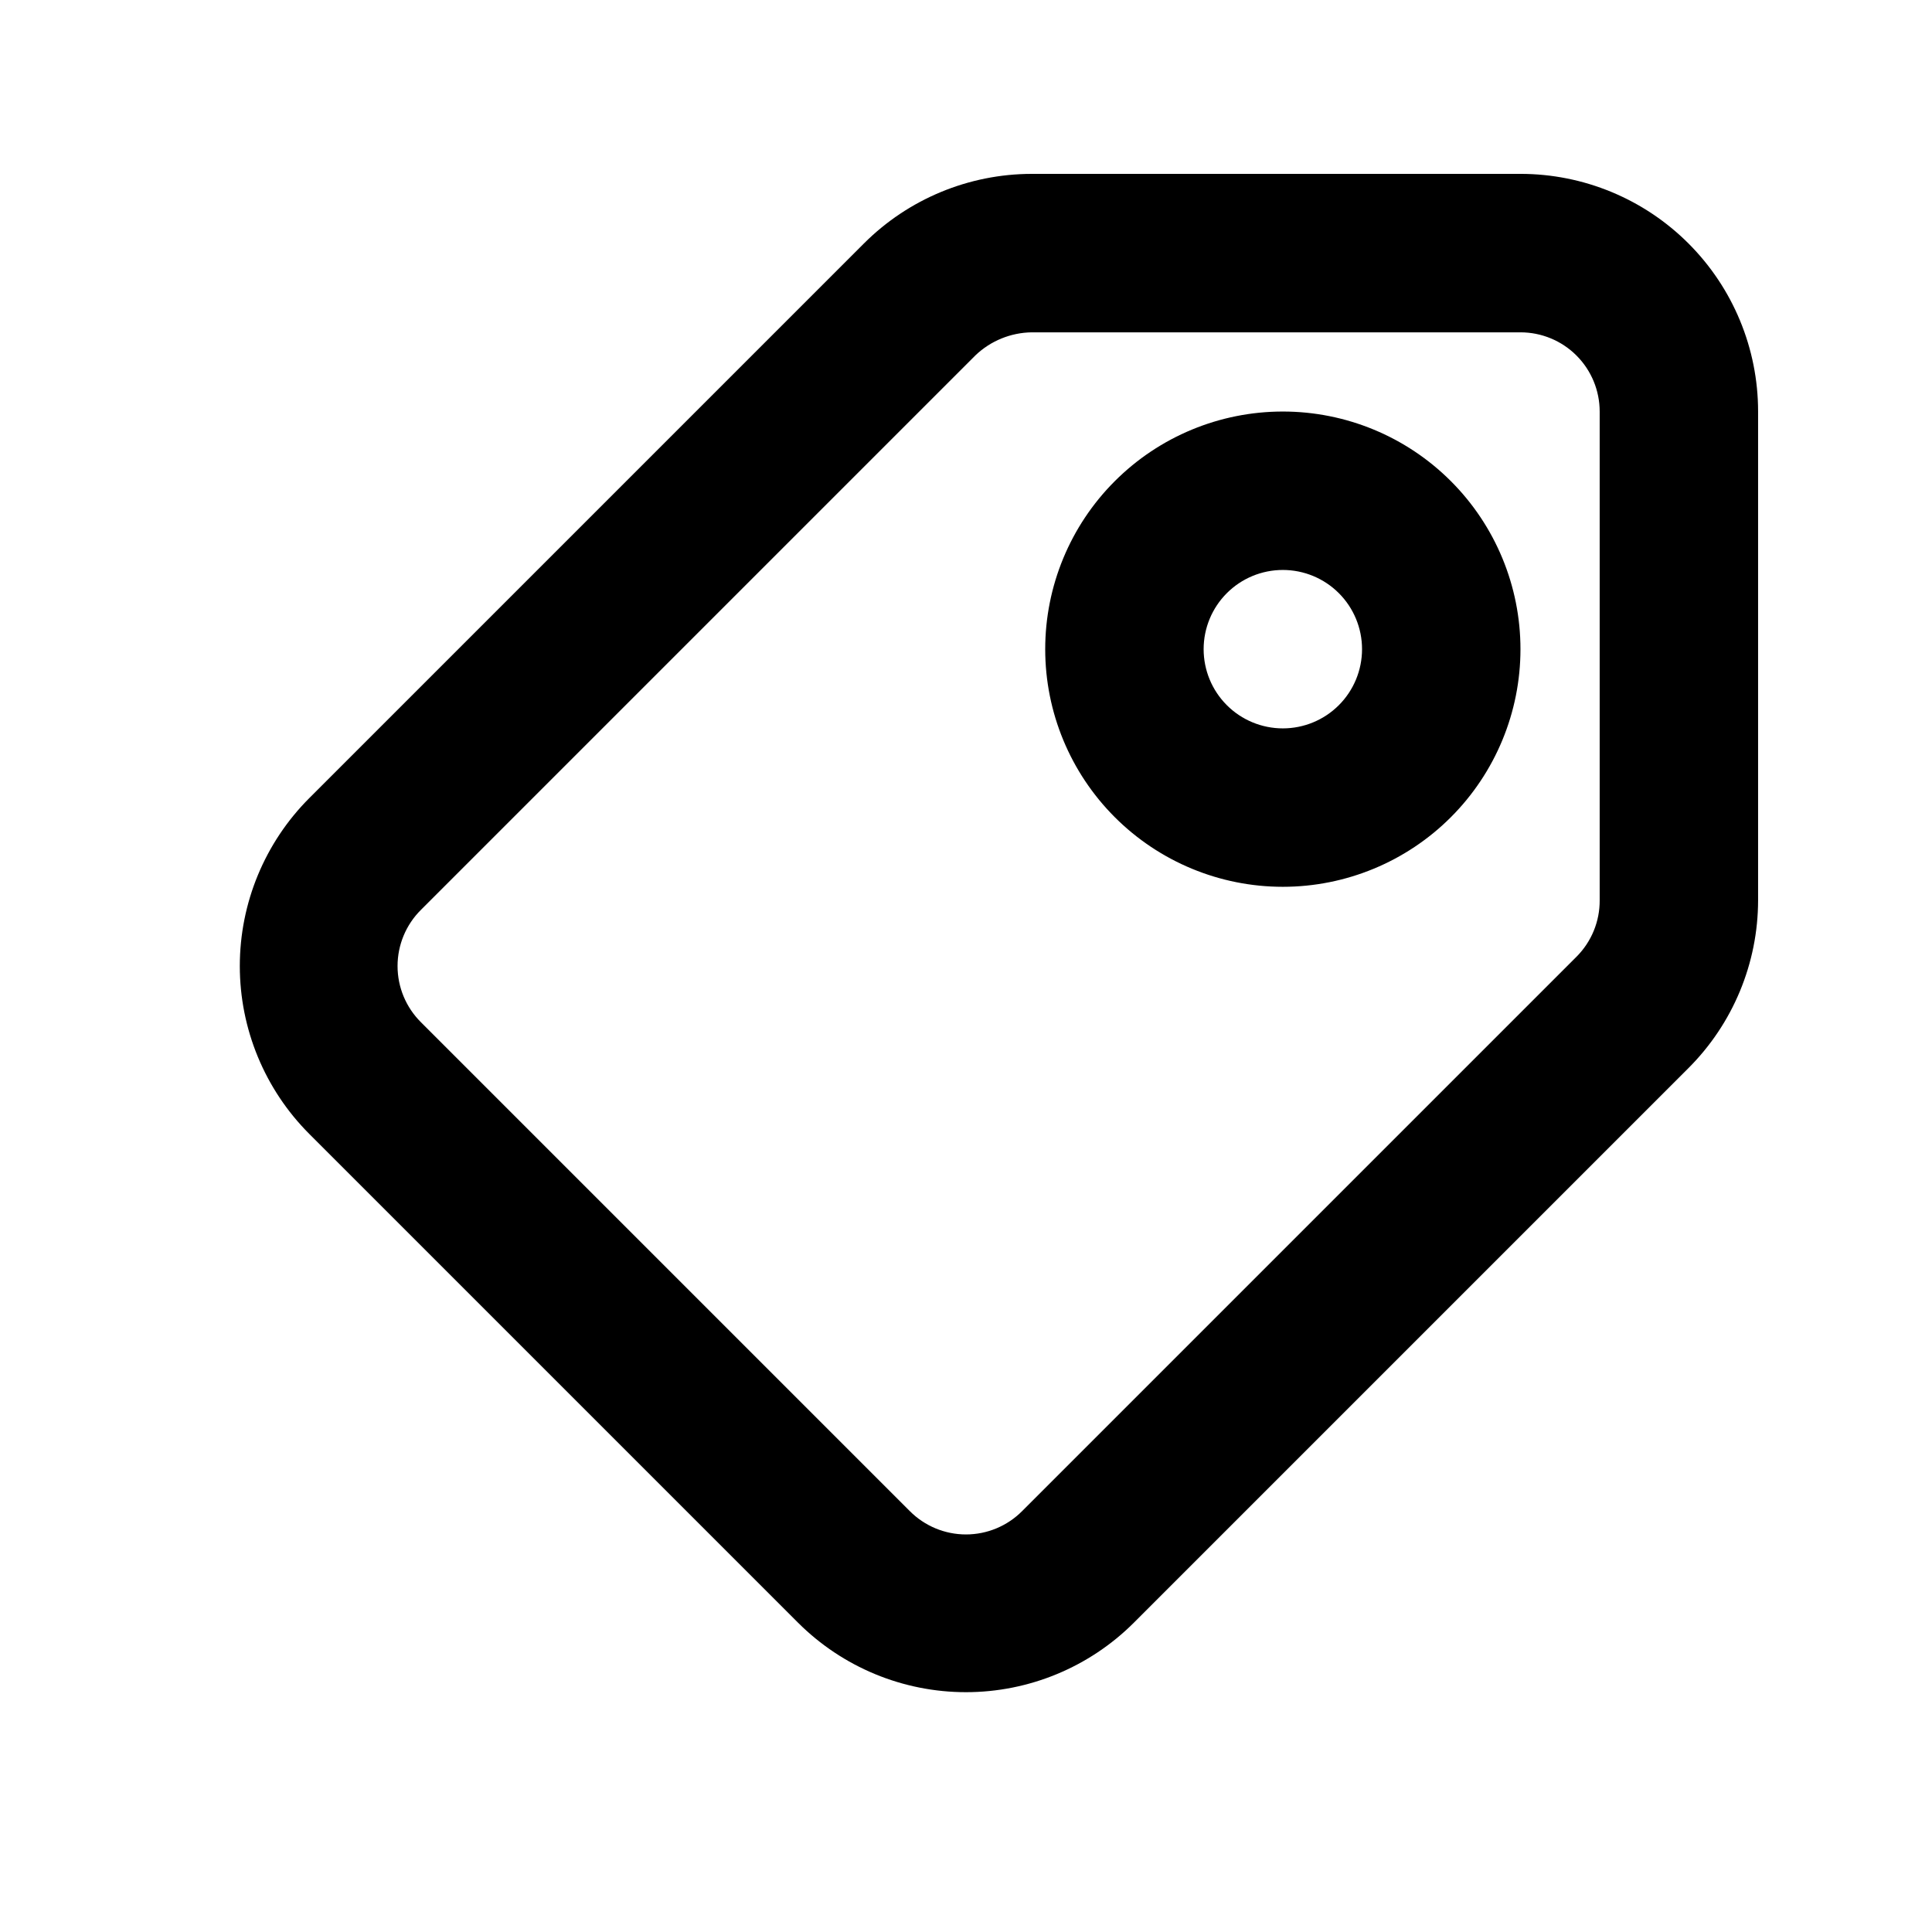
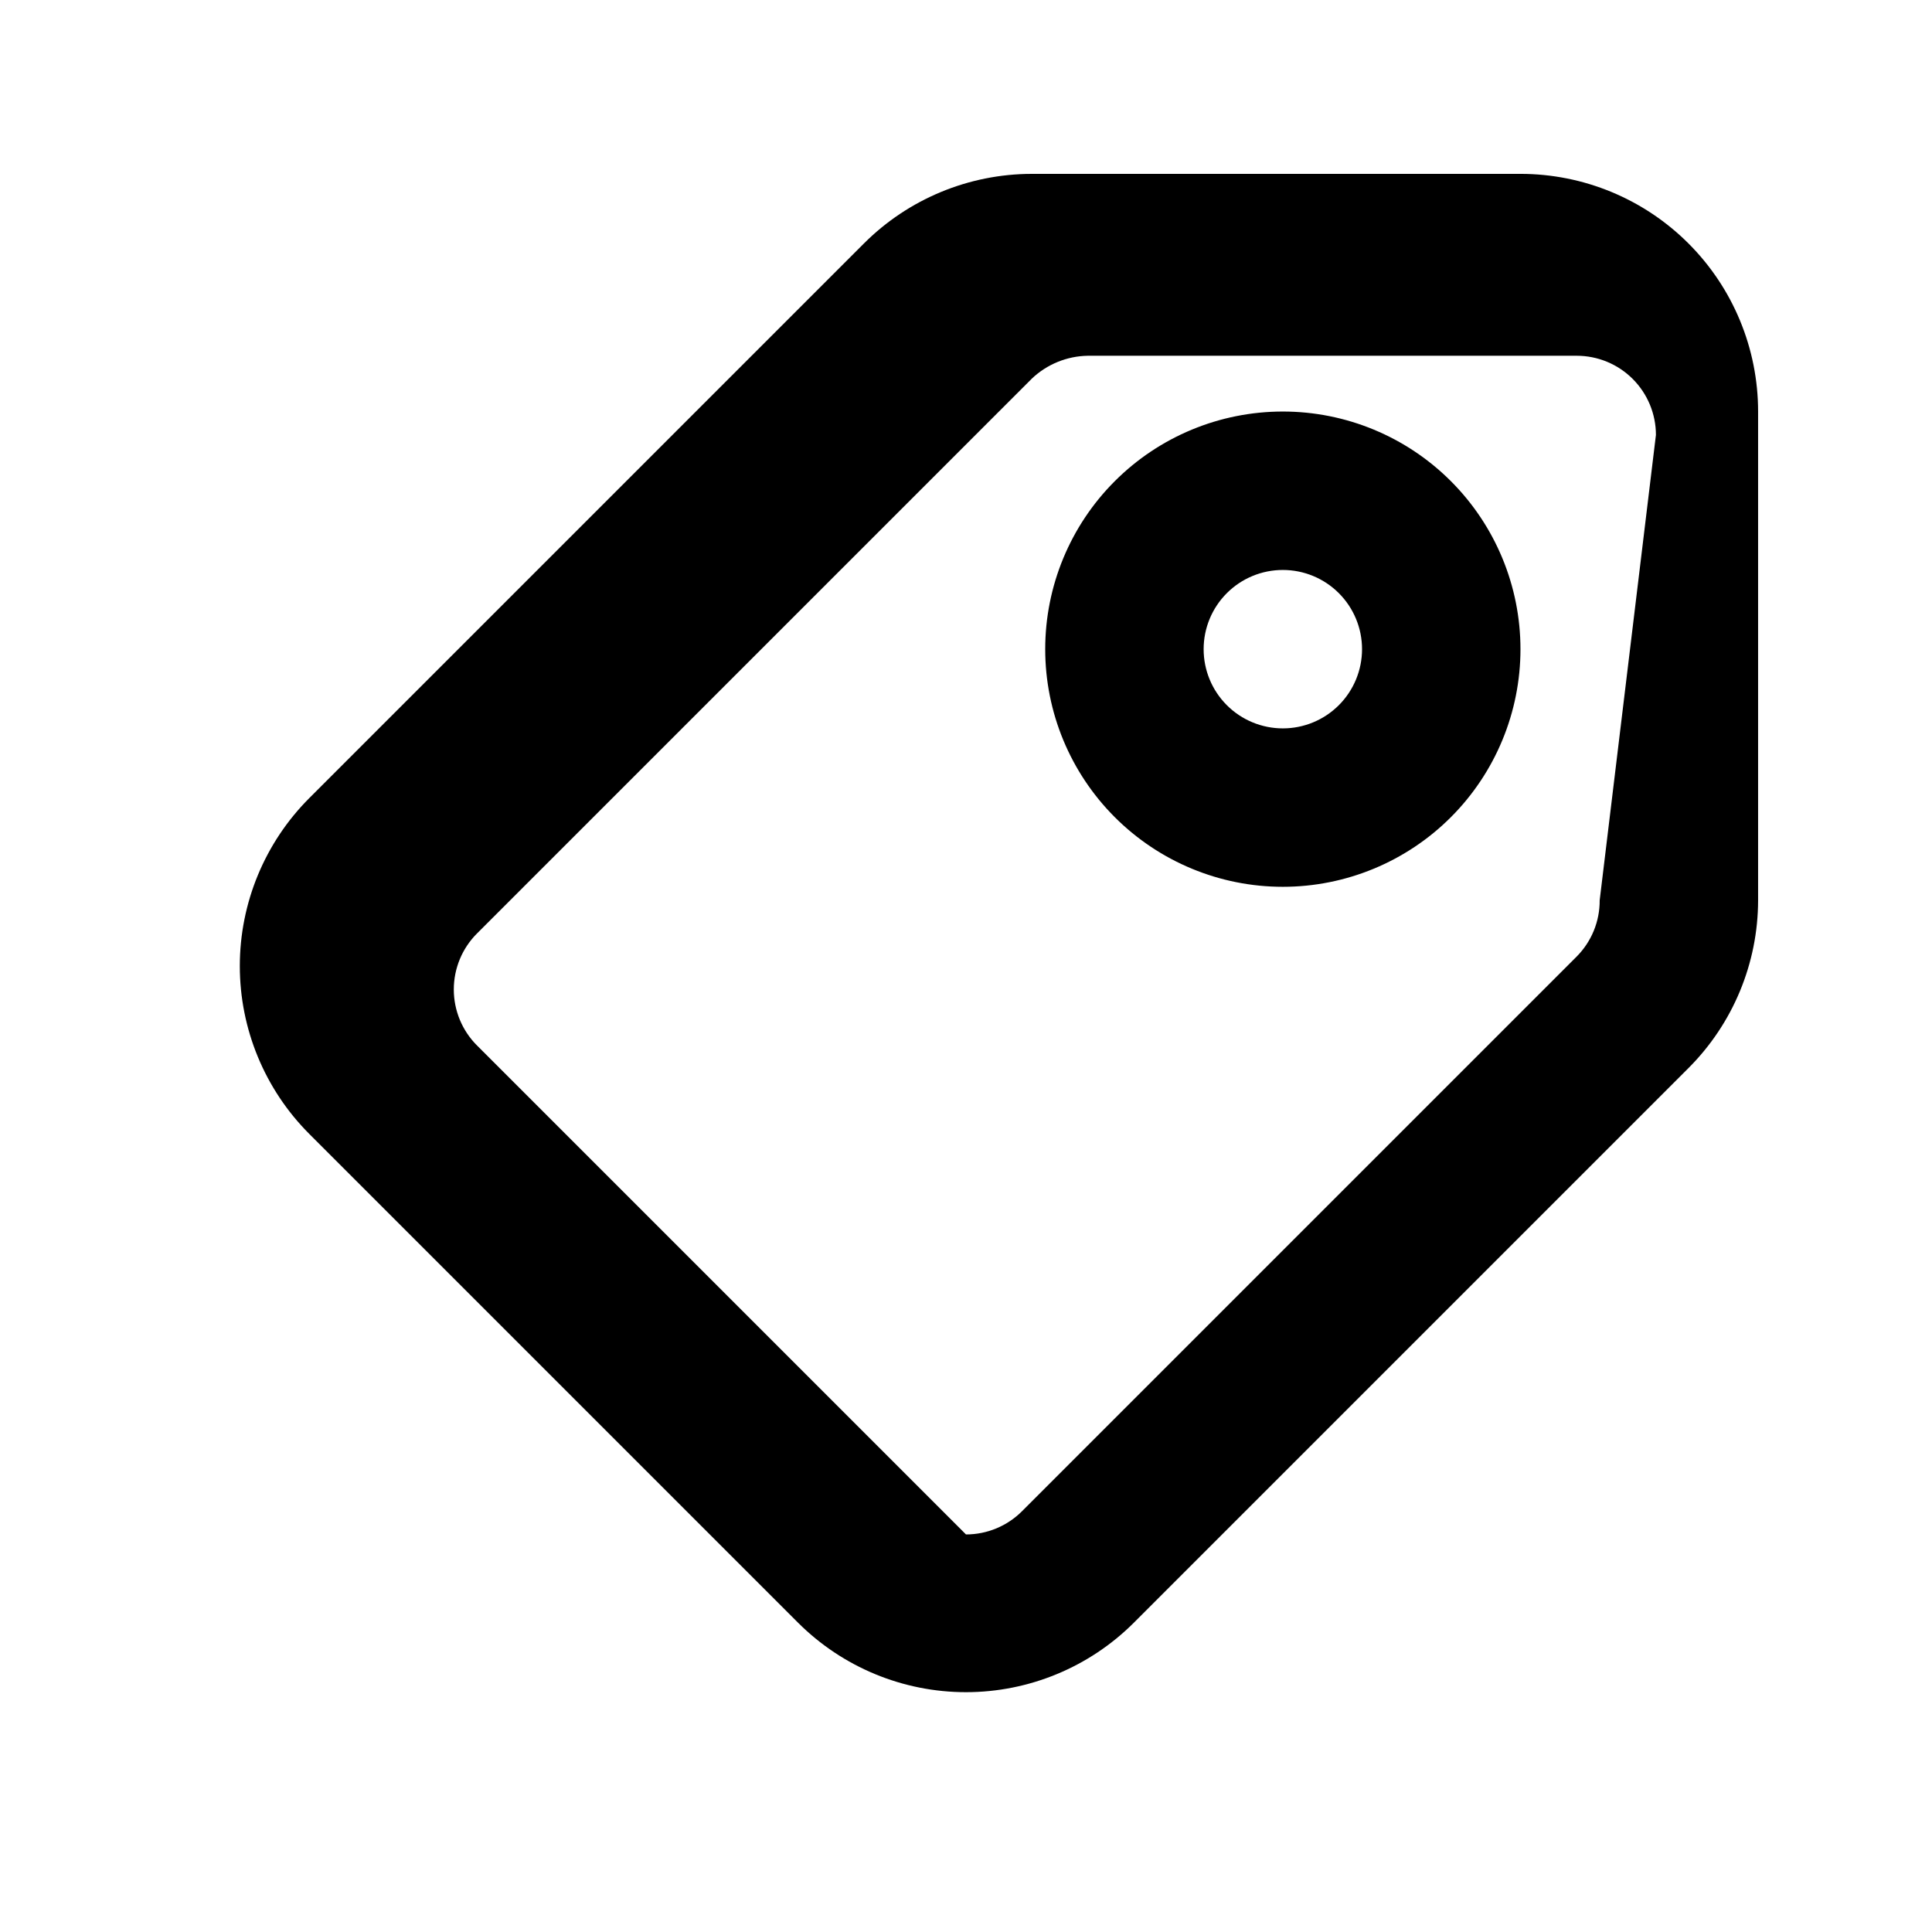
<svg xmlns="http://www.w3.org/2000/svg" fill="#000000" width="800px" height="800px" version="1.1" viewBox="144 144 512 512">
-   <path d="m546.94 190.08h-129.52c-16.695 0.016-32.703 6.66-44.504 18.473l-146.95 146.95c-11.793 11.809-18.414 27.812-18.414 44.504 0 16.688 6.621 32.695 18.414 44.5l129.52 129.52c11.809 11.793 27.812 18.418 44.504 18.418 16.688 0 32.695-6.625 44.5-18.418l146.95-146.95c11.816-11.801 18.461-27.805 18.473-44.504v-129.52c0-16.703-6.633-32.723-18.445-44.531-11.809-11.812-27.828-18.445-44.531-18.445zm20.992 192.5c0.035 5.582-2.156 10.945-6.086 14.906l-146.95 146.95c-3.941 3.973-9.305 6.207-14.902 6.207s-10.965-2.234-14.906-6.207l-129.52-129.52c-3.977-3.941-6.211-9.305-6.211-14.902s2.234-10.965 6.211-14.906l146.95-146.95h-0.004c4.023-3.836 9.348-6.008 14.906-6.086h129.52c5.57 0 10.91 2.211 14.844 6.148 3.938 3.938 6.148 9.277 6.148 14.844zm-83.969-129.52c-16.699 0-32.719 6.633-44.527 18.445-11.812 11.809-18.445 27.828-18.445 44.531s6.633 32.719 18.445 44.531c11.809 11.809 27.828 18.445 44.527 18.445 16.703 0 32.723-6.637 44.531-18.445 11.812-11.812 18.445-27.828 18.445-44.531s-6.633-32.723-18.445-44.531c-11.809-11.812-27.828-18.445-44.531-18.445zm0 83.969c-5.566 0-10.906-2.211-14.84-6.148-3.938-3.938-6.148-9.277-6.148-14.844 0-5.57 2.211-10.906 6.148-14.844 3.934-3.938 9.273-6.148 14.84-6.148 5.57 0 10.91 2.211 14.844 6.148 3.938 3.938 6.148 9.273 6.148 14.844 0 5.566-2.211 10.906-6.148 14.844-3.934 3.938-9.273 6.148-14.844 6.148z" />
+   <path d="m546.94 190.08h-129.52c-16.695 0.016-32.703 6.66-44.504 18.473l-146.95 146.95c-11.793 11.809-18.414 27.812-18.414 44.504 0 16.688 6.621 32.695 18.414 44.5l129.52 129.52c11.809 11.793 27.812 18.418 44.504 18.418 16.688 0 32.695-6.625 44.5-18.418l146.95-146.95c11.816-11.801 18.461-27.805 18.473-44.504v-129.52c0-16.703-6.633-32.723-18.445-44.531-11.809-11.812-27.828-18.445-44.531-18.445zm20.992 192.5c0.035 5.582-2.156 10.945-6.086 14.906l-146.95 146.95c-3.941 3.973-9.305 6.207-14.902 6.207l-129.52-129.52c-3.977-3.941-6.211-9.305-6.211-14.902s2.234-10.965 6.211-14.906l146.95-146.95h-0.004c4.023-3.836 9.348-6.008 14.906-6.086h129.52c5.57 0 10.91 2.211 14.844 6.148 3.938 3.938 6.148 9.277 6.148 14.844zm-83.969-129.52c-16.699 0-32.719 6.633-44.527 18.445-11.812 11.809-18.445 27.828-18.445 44.531s6.633 32.719 18.445 44.531c11.809 11.809 27.828 18.445 44.527 18.445 16.703 0 32.723-6.637 44.531-18.445 11.812-11.812 18.445-27.828 18.445-44.531s-6.633-32.723-18.445-44.531c-11.809-11.812-27.828-18.445-44.531-18.445zm0 83.969c-5.566 0-10.906-2.211-14.84-6.148-3.938-3.938-6.148-9.277-6.148-14.844 0-5.57 2.211-10.906 6.148-14.844 3.934-3.938 9.273-6.148 14.84-6.148 5.57 0 10.91 2.211 14.844 6.148 3.938 3.938 6.148 9.273 6.148 14.844 0 5.566-2.211 10.906-6.148 14.844-3.934 3.938-9.273 6.148-14.844 6.148z" />
</svg>